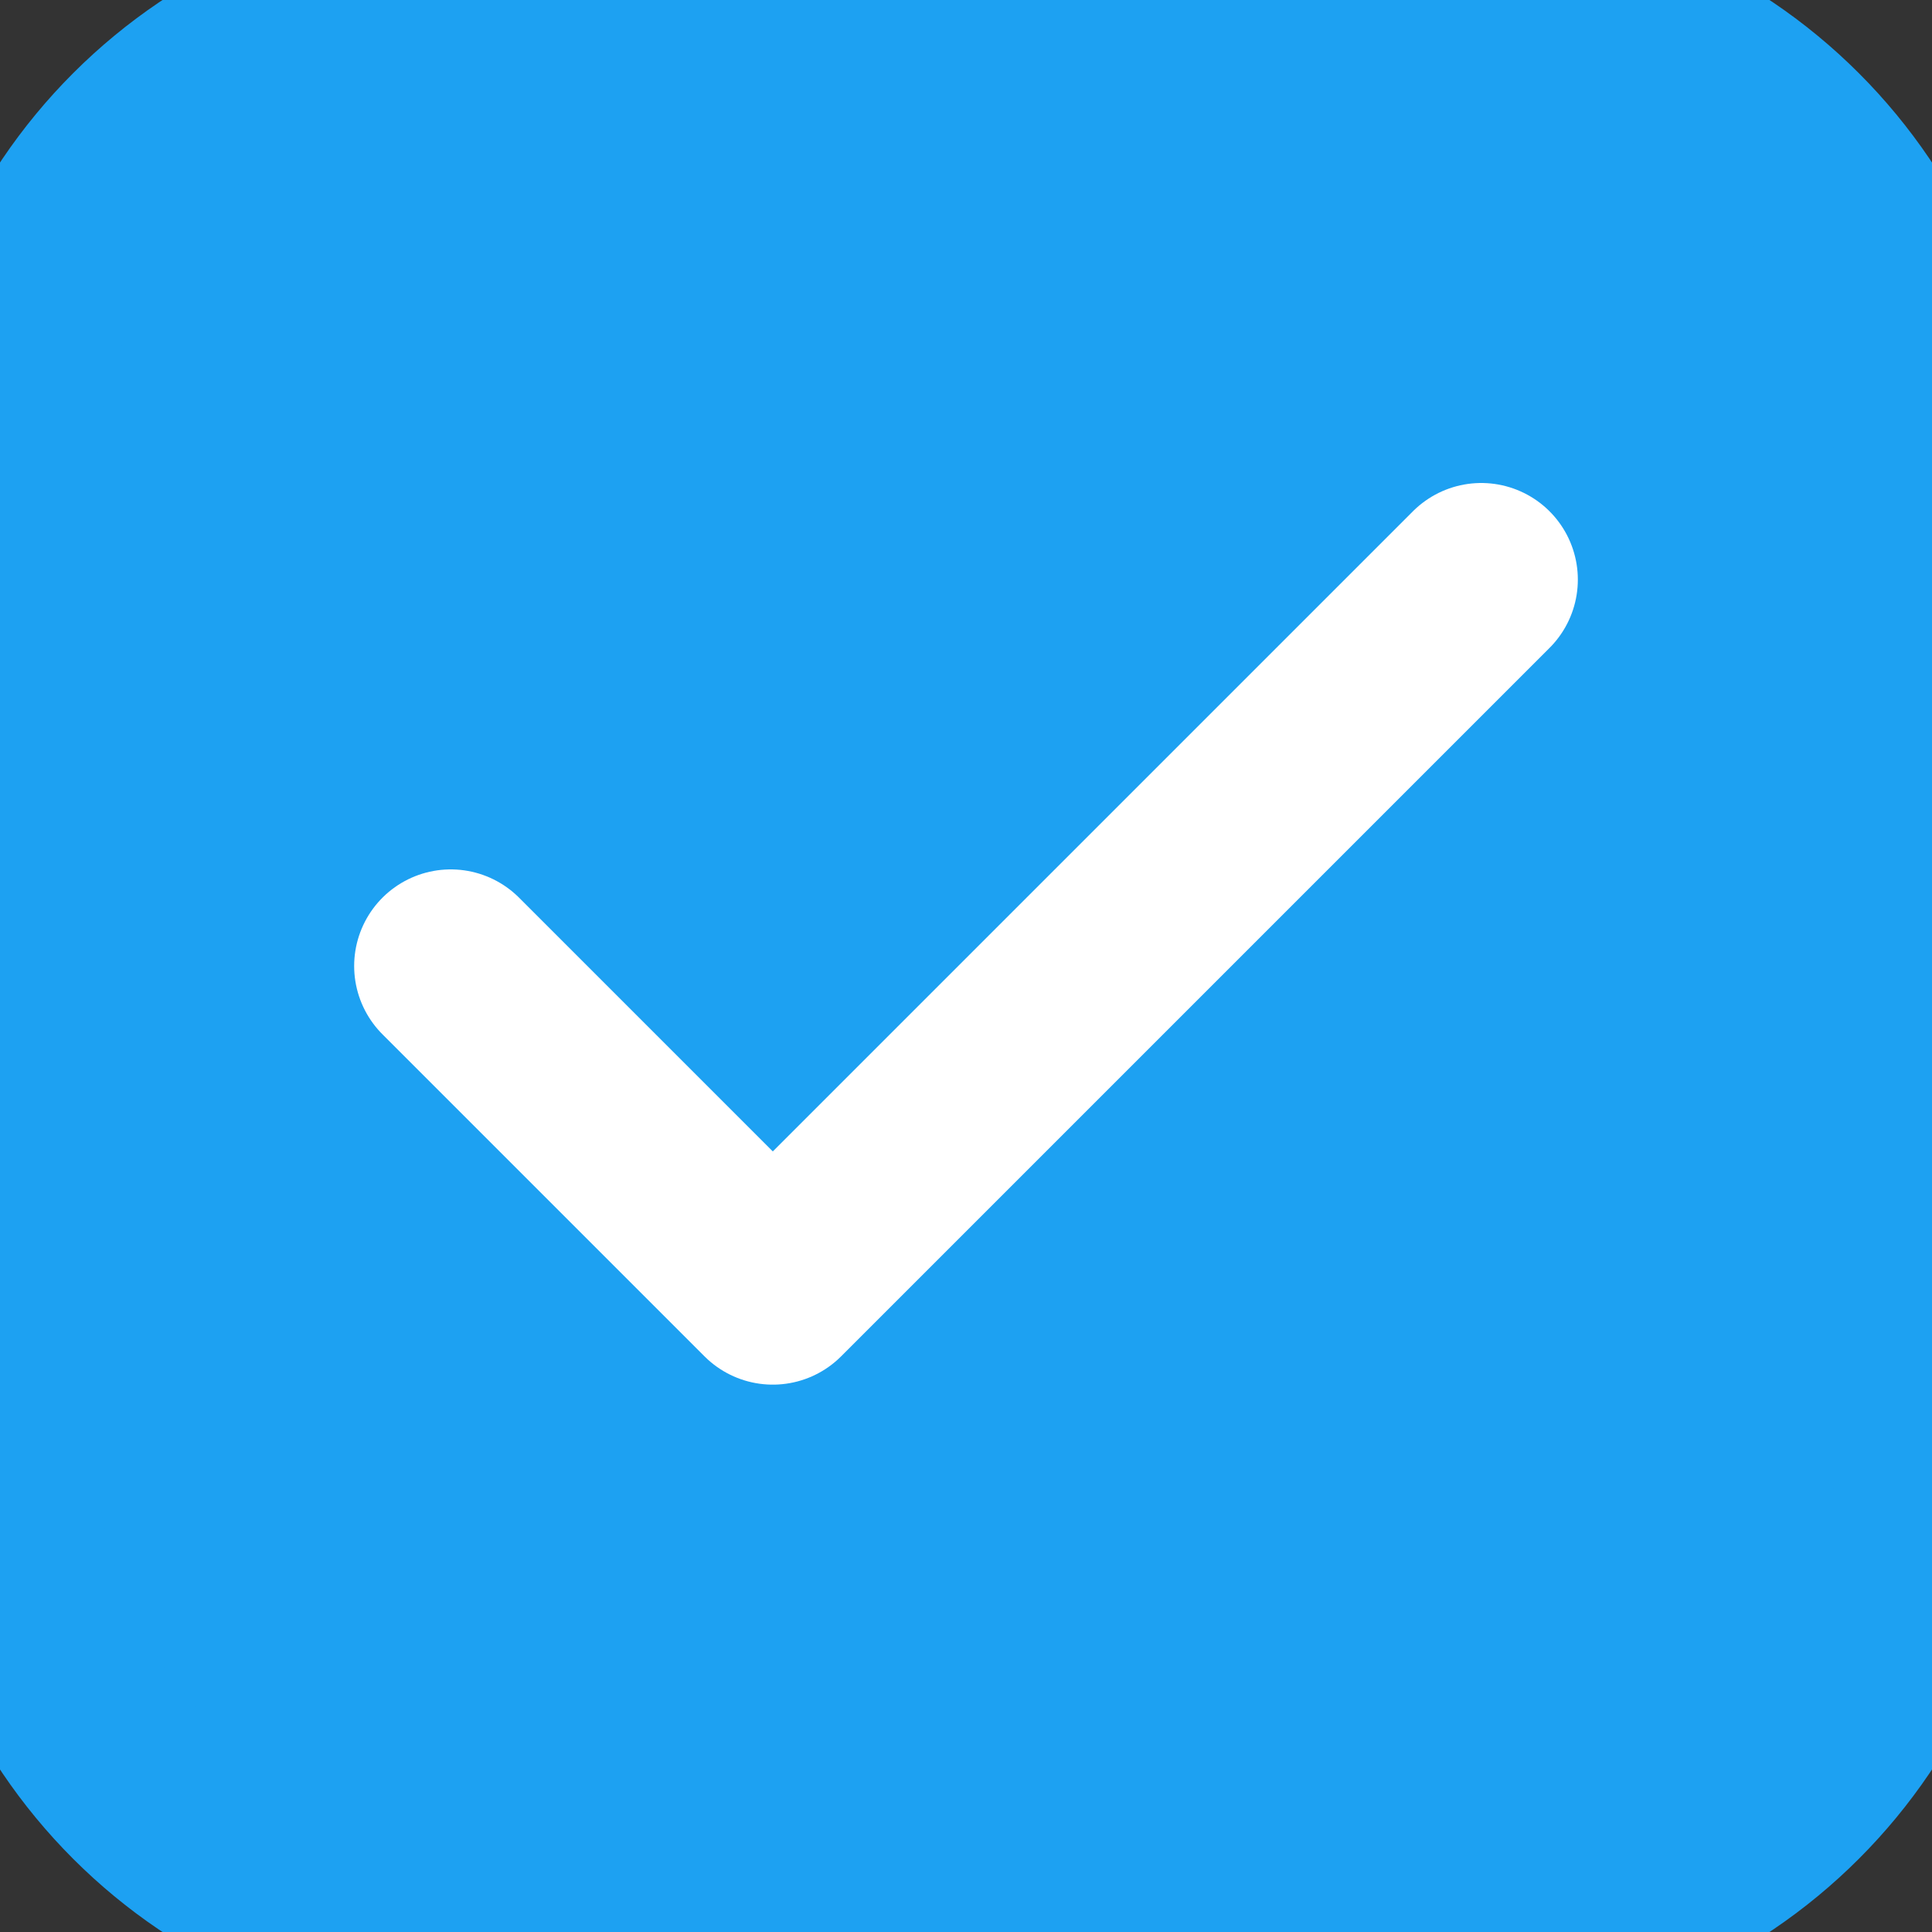
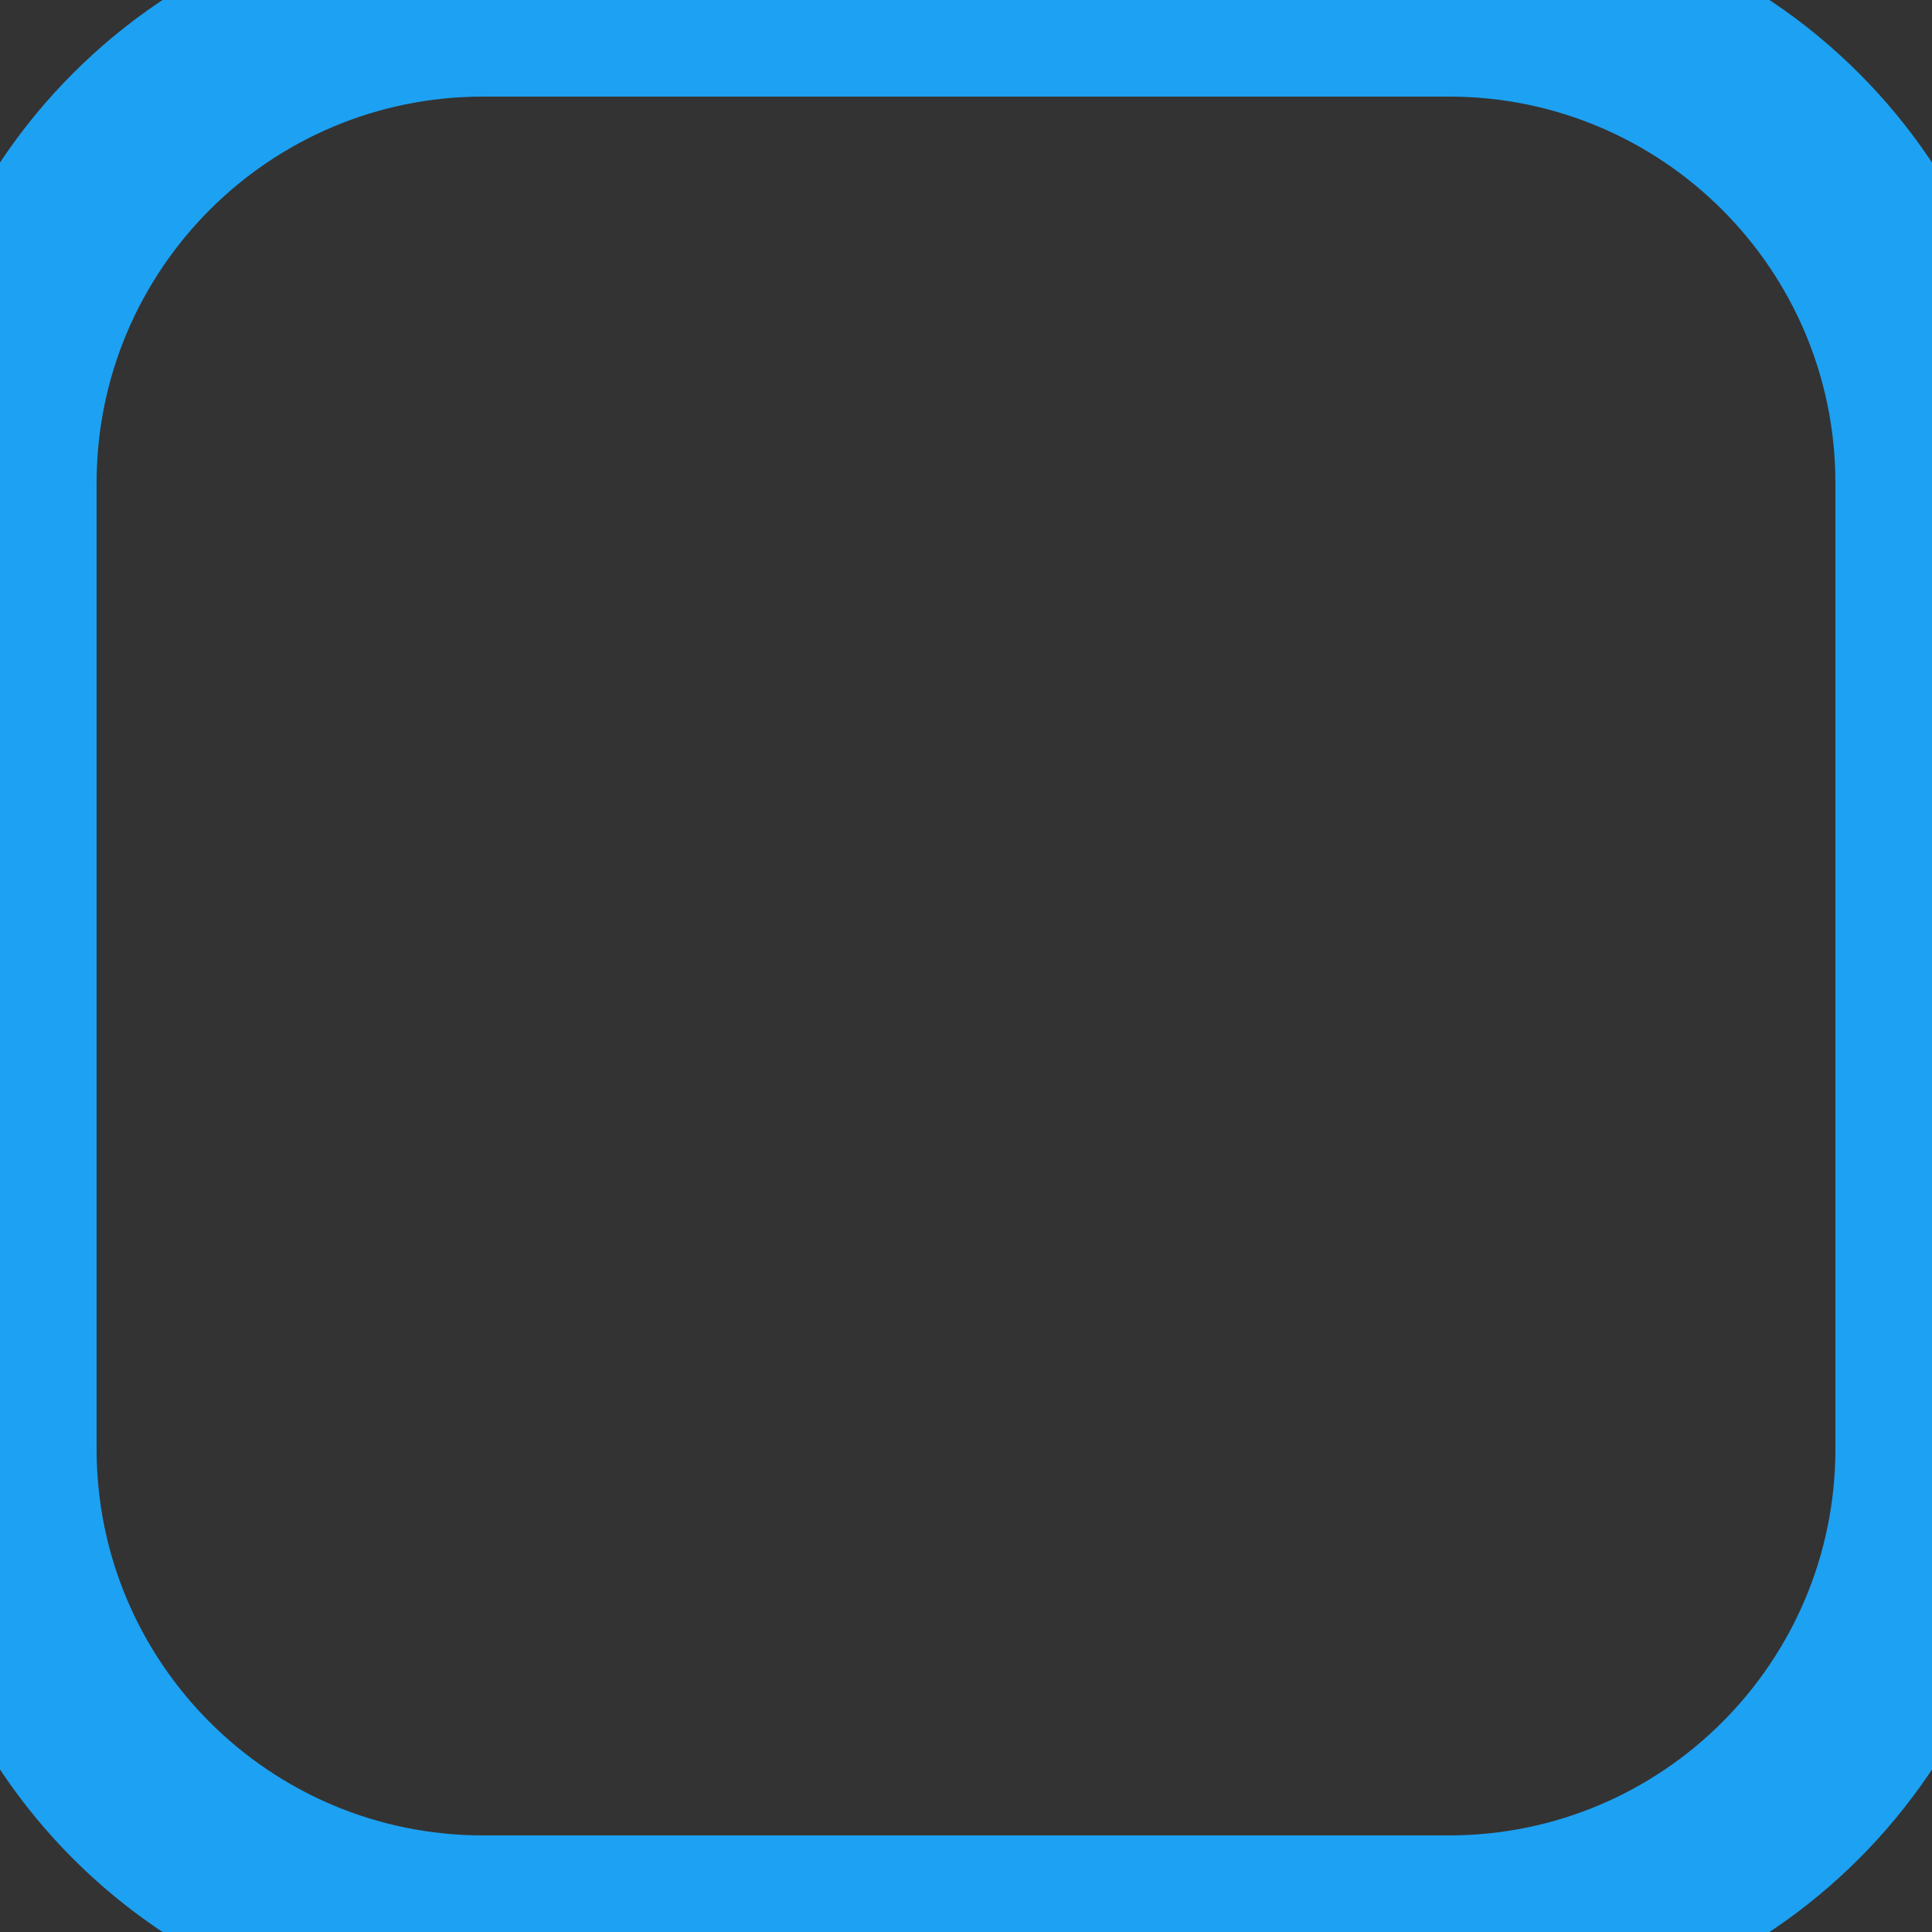
<svg xmlns="http://www.w3.org/2000/svg" width="16" height="16" viewBox="0 0 16 16" fill="none">
  <rect x="0" y="0" width="16" height="16" fill="#333333" stroke="none" />
-   <path d="M0 4C0 1.791 1.791 0 4 0H12C14.209 0 16 1.791 16 4V12C16 14.209 14.209 16 12 16H4C1.791 16 0 14.209 0 12V4Z" fill="#1DA1F2" />
-   <path d="M12.267 4.8L6.4 10.667L3.733 8" stroke="white" stroke-width="1.6" stroke-linecap="round" stroke-linejoin="round" />
  <path d="M4 0.8H12V-0.8H4V0.8ZM15.2 4V12H16.8V4H15.2ZM12 15.2H4V16.8H12V15.2ZM0.8 12V4H-0.8V12H0.8ZM4 15.2C2.233 15.2 0.8 13.767 0.8 12H-0.8C-0.8 14.651 1.349 16.8 4 16.8V15.2ZM15.2 12C15.2 13.767 13.767 15.2 12 15.2V16.8C14.651 16.8 16.8 14.651 16.8 12H15.2ZM12 0.8C13.767 0.8 15.2 2.233 15.2 4H16.8C16.8 1.349 14.651 -0.8 12 -0.8V0.8ZM4 -0.8C1.349 -0.8 -0.8 1.349 -0.8 4H0.8C0.8 2.233 2.233 0.8 4 0.8V-0.8Z" fill="#1DA1F2" />
</svg>